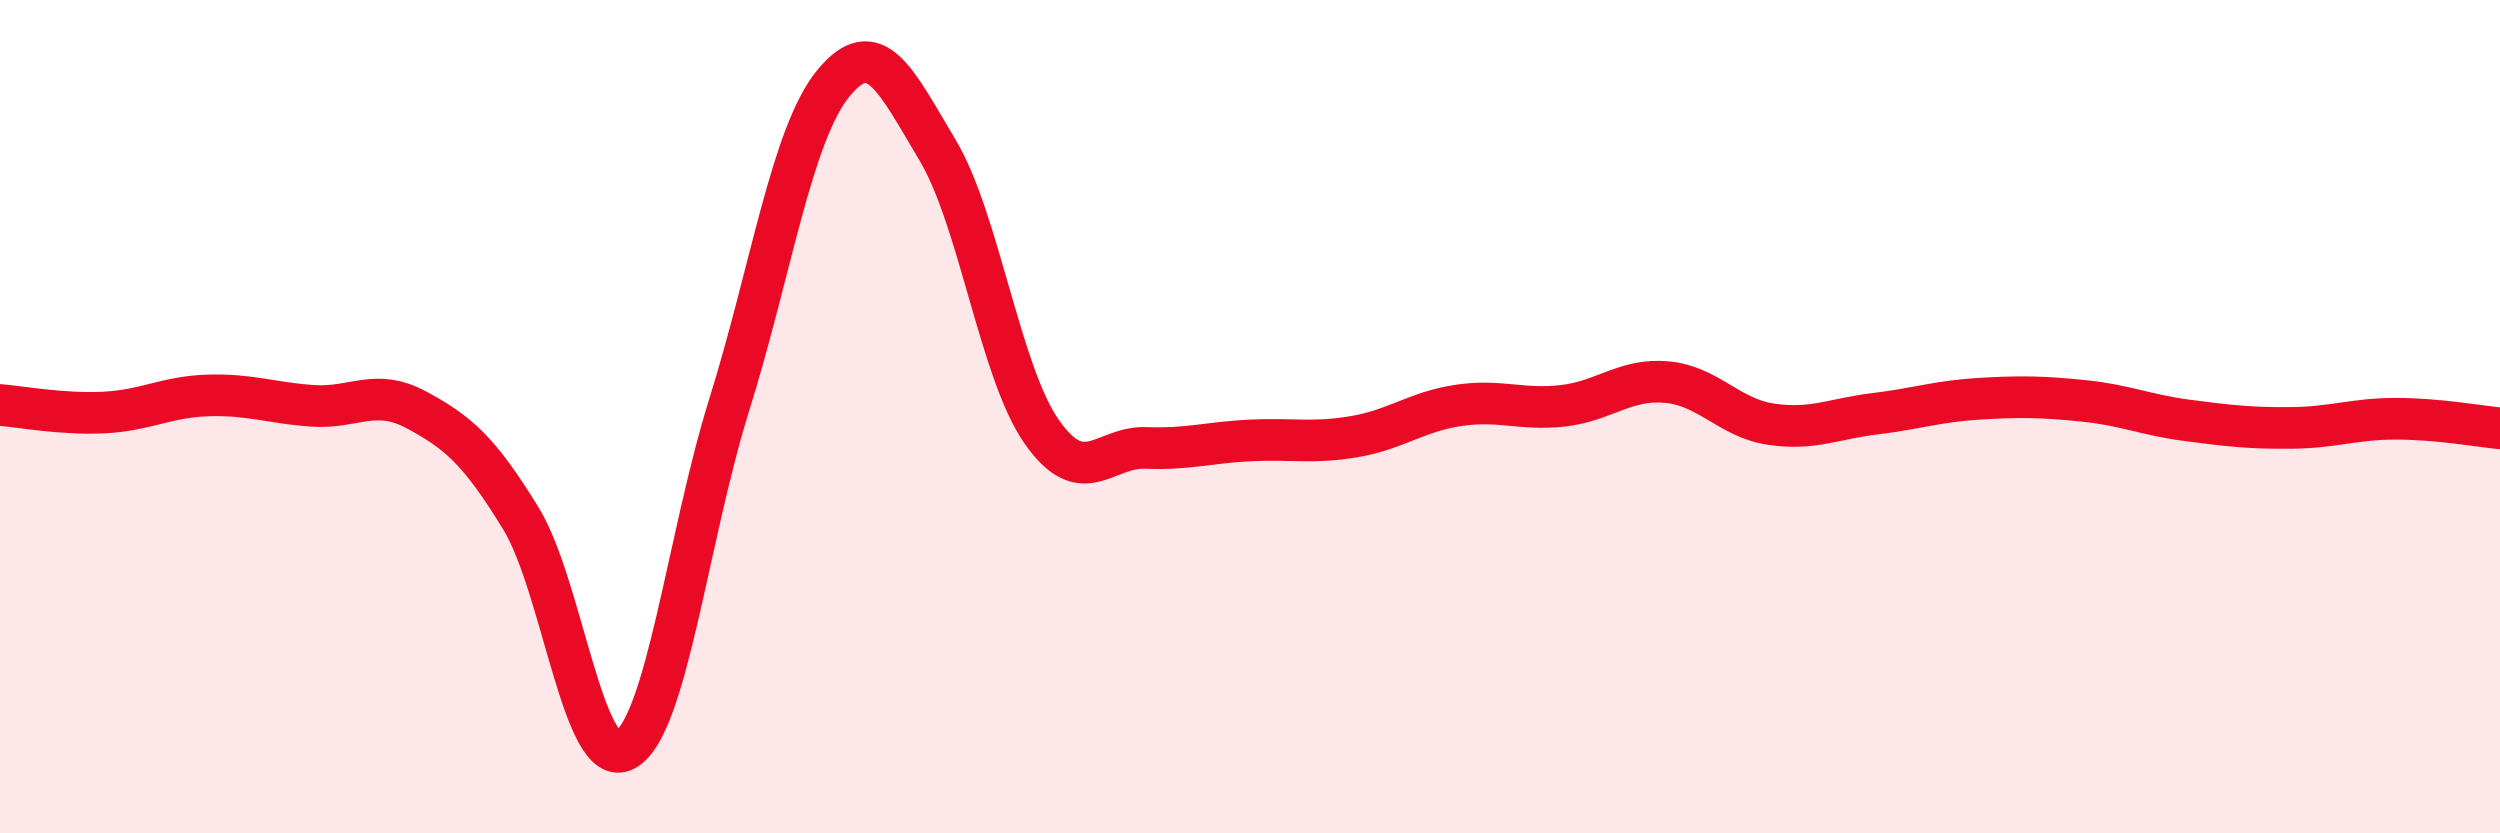
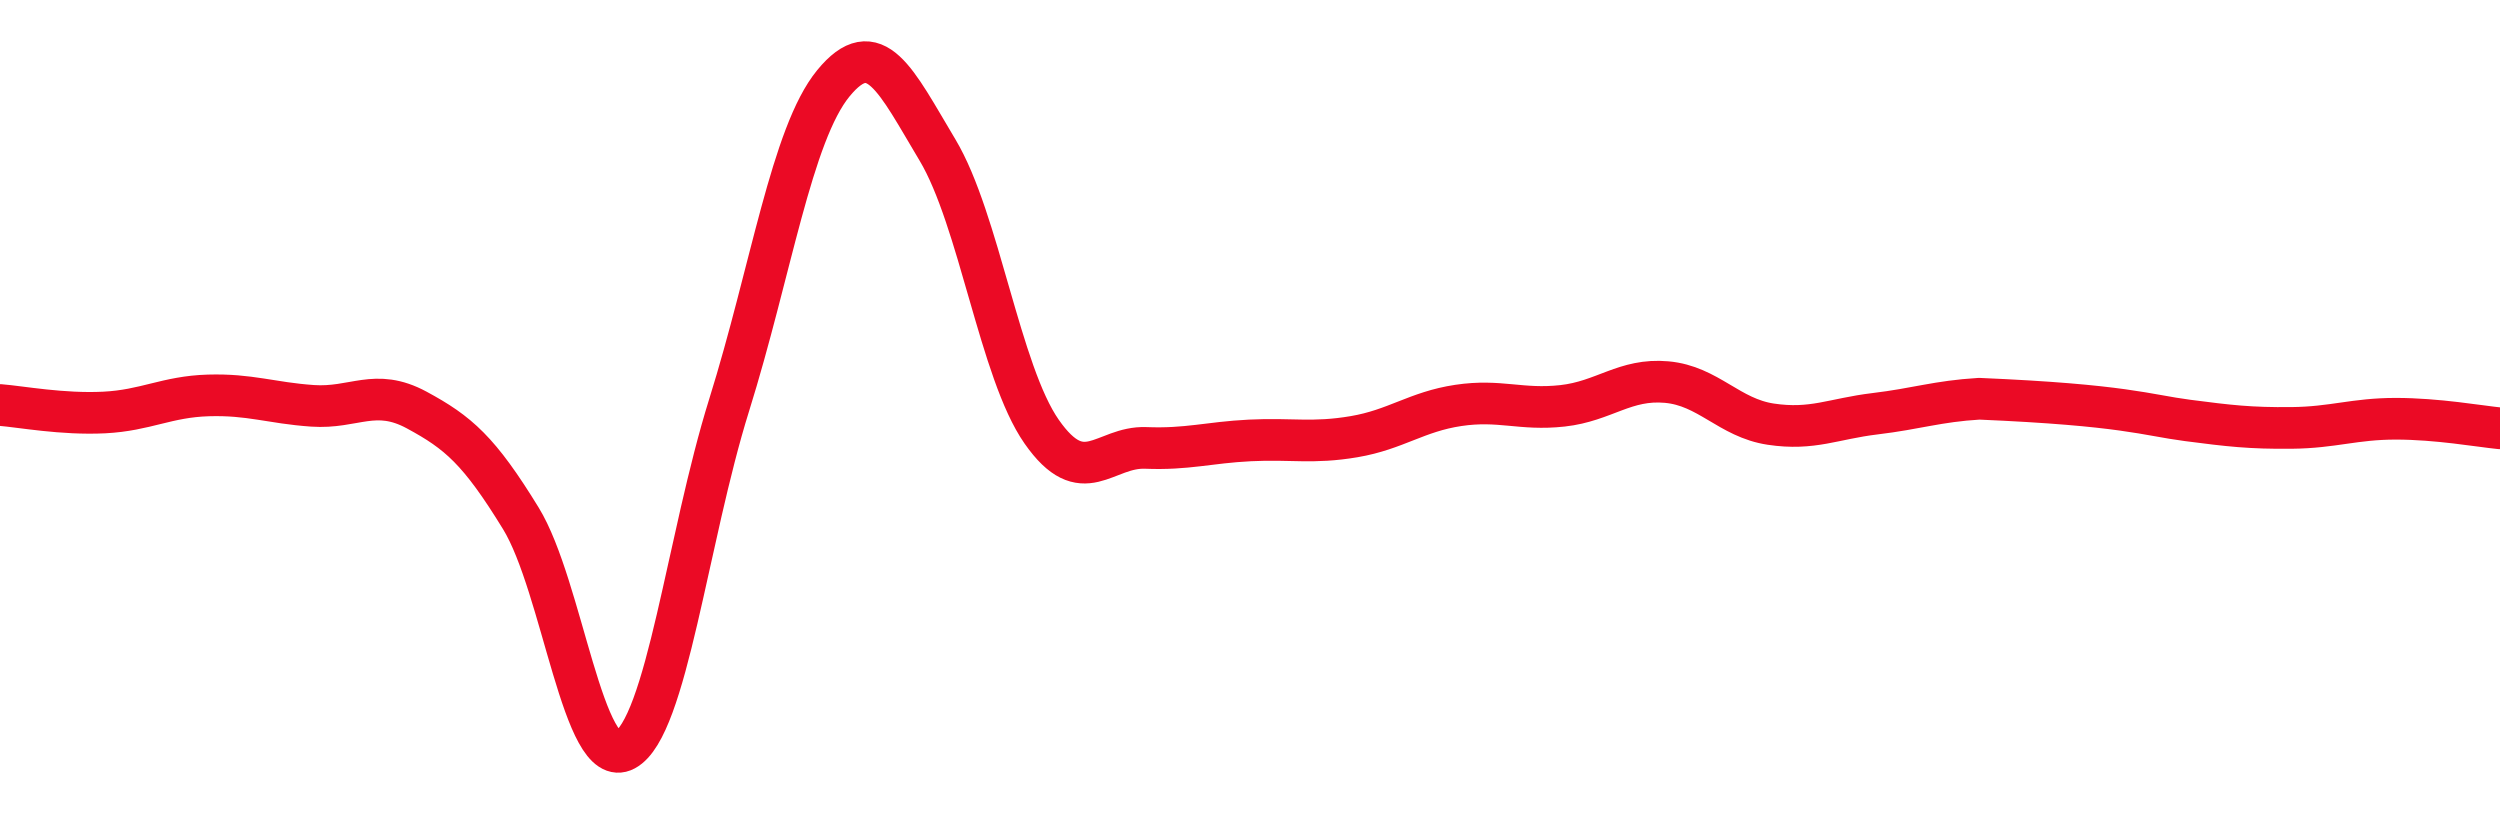
<svg xmlns="http://www.w3.org/2000/svg" width="60" height="20" viewBox="0 0 60 20">
-   <path d="M 0,9.72 C 0.5,9.76 1.5,9.95 2.5,9.9 C 3.5,9.85 4,9.52 5,9.49 C 6,9.46 6.5,9.67 7.5,9.74 C 8.5,9.81 9,9.3 10,9.84 C 11,10.38 11.5,10.81 12.5,12.44 C 13.5,14.07 14,18.54 15,18 C 16,17.46 16.5,12.92 17.5,9.72 C 18.5,6.52 19,3.22 20,2 C 21,0.78 21.5,1.93 22.5,3.6 C 23.5,5.27 24,8.93 25,10.36 C 26,11.79 26.5,10.71 27.5,10.75 C 28.5,10.79 29,10.62 30,10.57 C 31,10.52 31.5,10.65 32.5,10.48 C 33.5,10.31 34,9.88 35,9.73 C 36,9.58 36.5,9.85 37.5,9.74 C 38.5,9.63 39,9.08 40,9.17 C 41,9.26 41.5,10.03 42.5,10.18 C 43.5,10.33 44,10.05 45,9.93 C 46,9.81 46.5,9.63 47.5,9.57 C 48.5,9.51 49,9.52 50,9.62 C 51,9.72 51.5,9.96 52.5,10.09 C 53.5,10.22 54,10.28 55,10.27 C 56,10.26 56.5,10.05 57.5,10.05 C 58.5,10.05 59.5,10.23 60,10.28L60 20L0 20Z" fill="#EB0A25" opacity="0.1" stroke-linecap="round" stroke-linejoin="round" />
-   <path d="M 0,9.72 C 0.5,9.76 1.5,9.95 2.5,9.9 C 3.5,9.85 4,9.52 5,9.49 C 6,9.46 6.5,9.67 7.5,9.74 C 8.5,9.81 9,9.3 10,9.84 C 11,10.38 11.5,10.81 12.5,12.44 C 13.5,14.07 14,18.54 15,18 C 16,17.46 16.5,12.92 17.5,9.72 C 18.5,6.52 19,3.22 20,2 C 21,0.78 21.5,1.93 22.5,3.6 C 23.5,5.27 24,8.93 25,10.36 C 26,11.79 26.5,10.71 27.5,10.75 C 28.5,10.79 29,10.62 30,10.57 C 31,10.52 31.5,10.65 32.5,10.48 C 33.5,10.31 34,9.88 35,9.73 C 36,9.58 36.5,9.85 37.5,9.74 C 38.5,9.63 39,9.08 40,9.17 C 41,9.26 41.5,10.03 42.5,10.18 C 43.5,10.33 44,10.05 45,9.93 C 46,9.81 46.5,9.63 47.5,9.57 C 48.5,9.51 49,9.52 50,9.62 C 51,9.72 51.5,9.96 52.5,10.09 C 53.5,10.22 54,10.28 55,10.27 C 56,10.26 56.5,10.05 57.5,10.05 C 58.5,10.05 59.5,10.23 60,10.28" stroke="#EB0A25" stroke-width="1" fill="none" stroke-linecap="round" stroke-linejoin="round" />
+   <path d="M 0,9.72 C 0.5,9.76 1.5,9.95 2.5,9.9 C 3.5,9.85 4,9.52 5,9.49 C 6,9.46 6.5,9.67 7.5,9.74 C 8.5,9.81 9,9.3 10,9.84 C 11,10.38 11.5,10.81 12.5,12.44 C 13.5,14.07 14,18.54 15,18 C 16,17.46 16.5,12.92 17.5,9.72 C 18.5,6.52 19,3.22 20,2 C 21,0.78 21.5,1.93 22.5,3.6 C 23.5,5.27 24,8.93 25,10.36 C 26,11.79 26.5,10.71 27.5,10.75 C 28.5,10.79 29,10.62 30,10.57 C 31,10.52 31.5,10.65 32.5,10.48 C 33.5,10.31 34,9.88 35,9.73 C 36,9.58 36.5,9.85 37.5,9.74 C 38.5,9.63 39,9.08 40,9.17 C 41,9.26 41.5,10.03 42.5,10.18 C 43.5,10.33 44,10.05 45,9.93 C 46,9.81 46.5,9.63 47.5,9.57 C 51,9.72 51.5,9.96 52.5,10.09 C 53.5,10.22 54,10.28 55,10.27 C 56,10.26 56.5,10.05 57.5,10.05 C 58.5,10.05 59.5,10.23 60,10.28" stroke="#EB0A25" stroke-width="1" fill="none" stroke-linecap="round" stroke-linejoin="round" />
</svg>